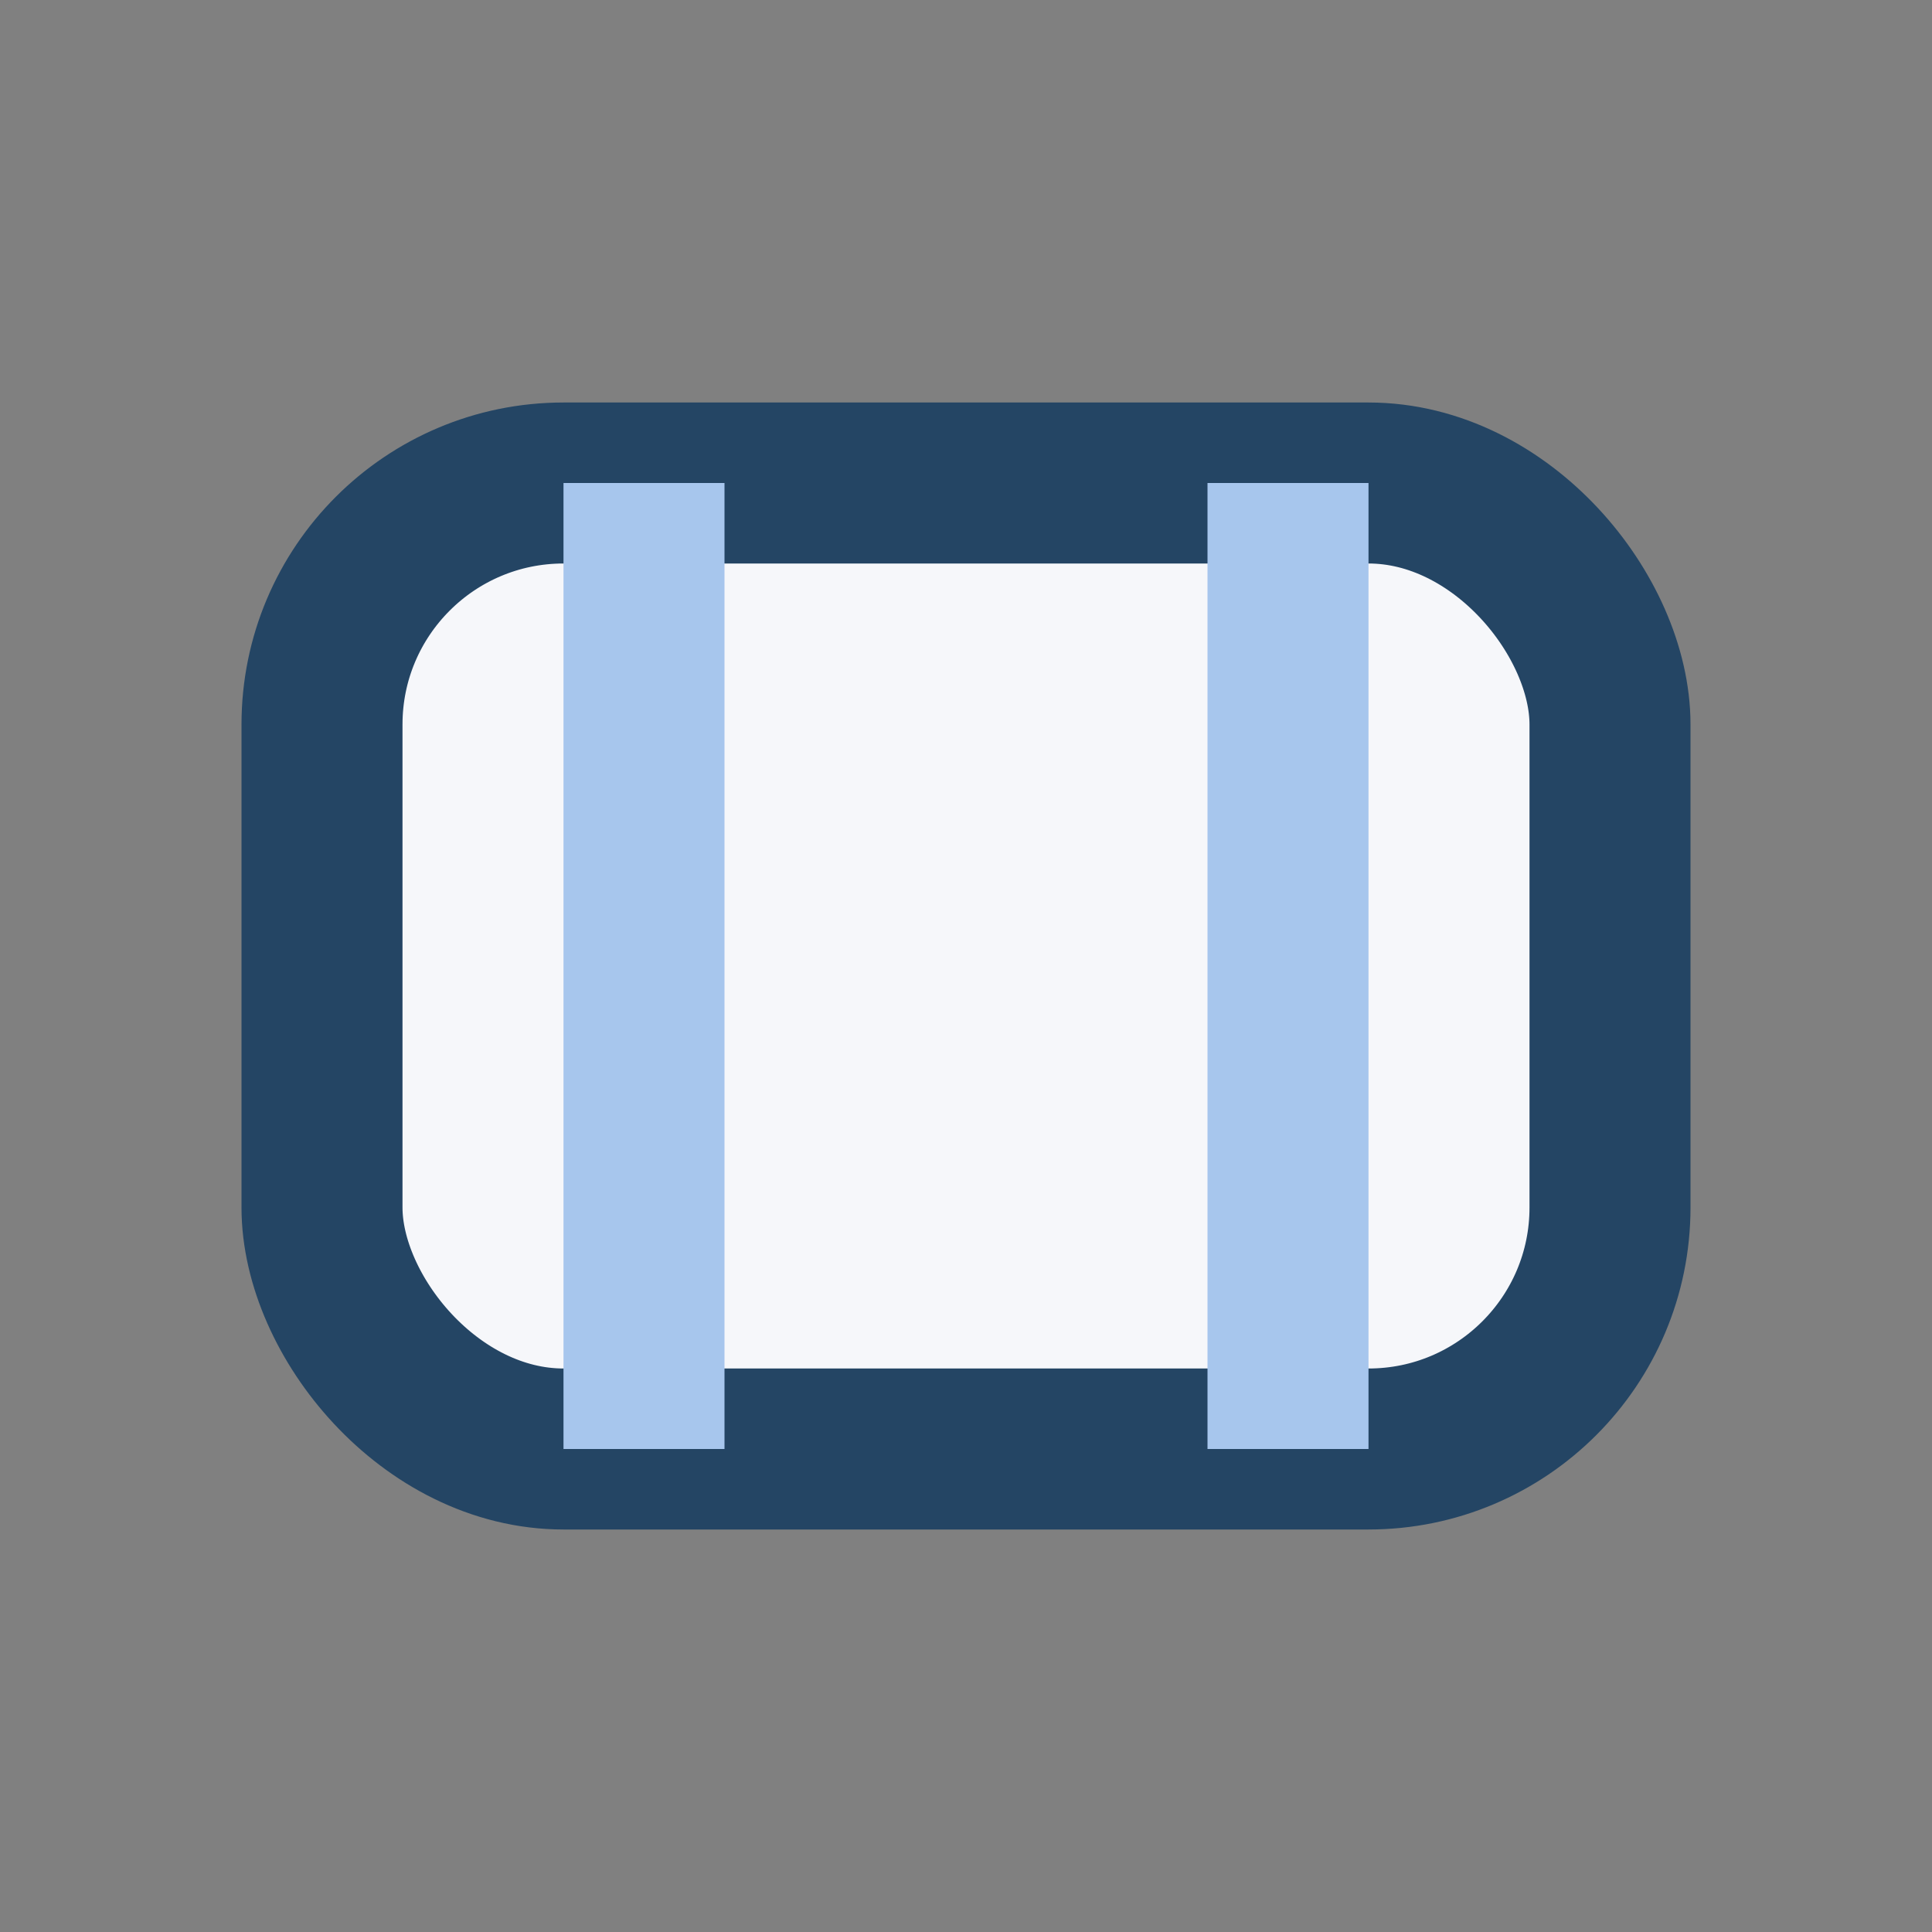
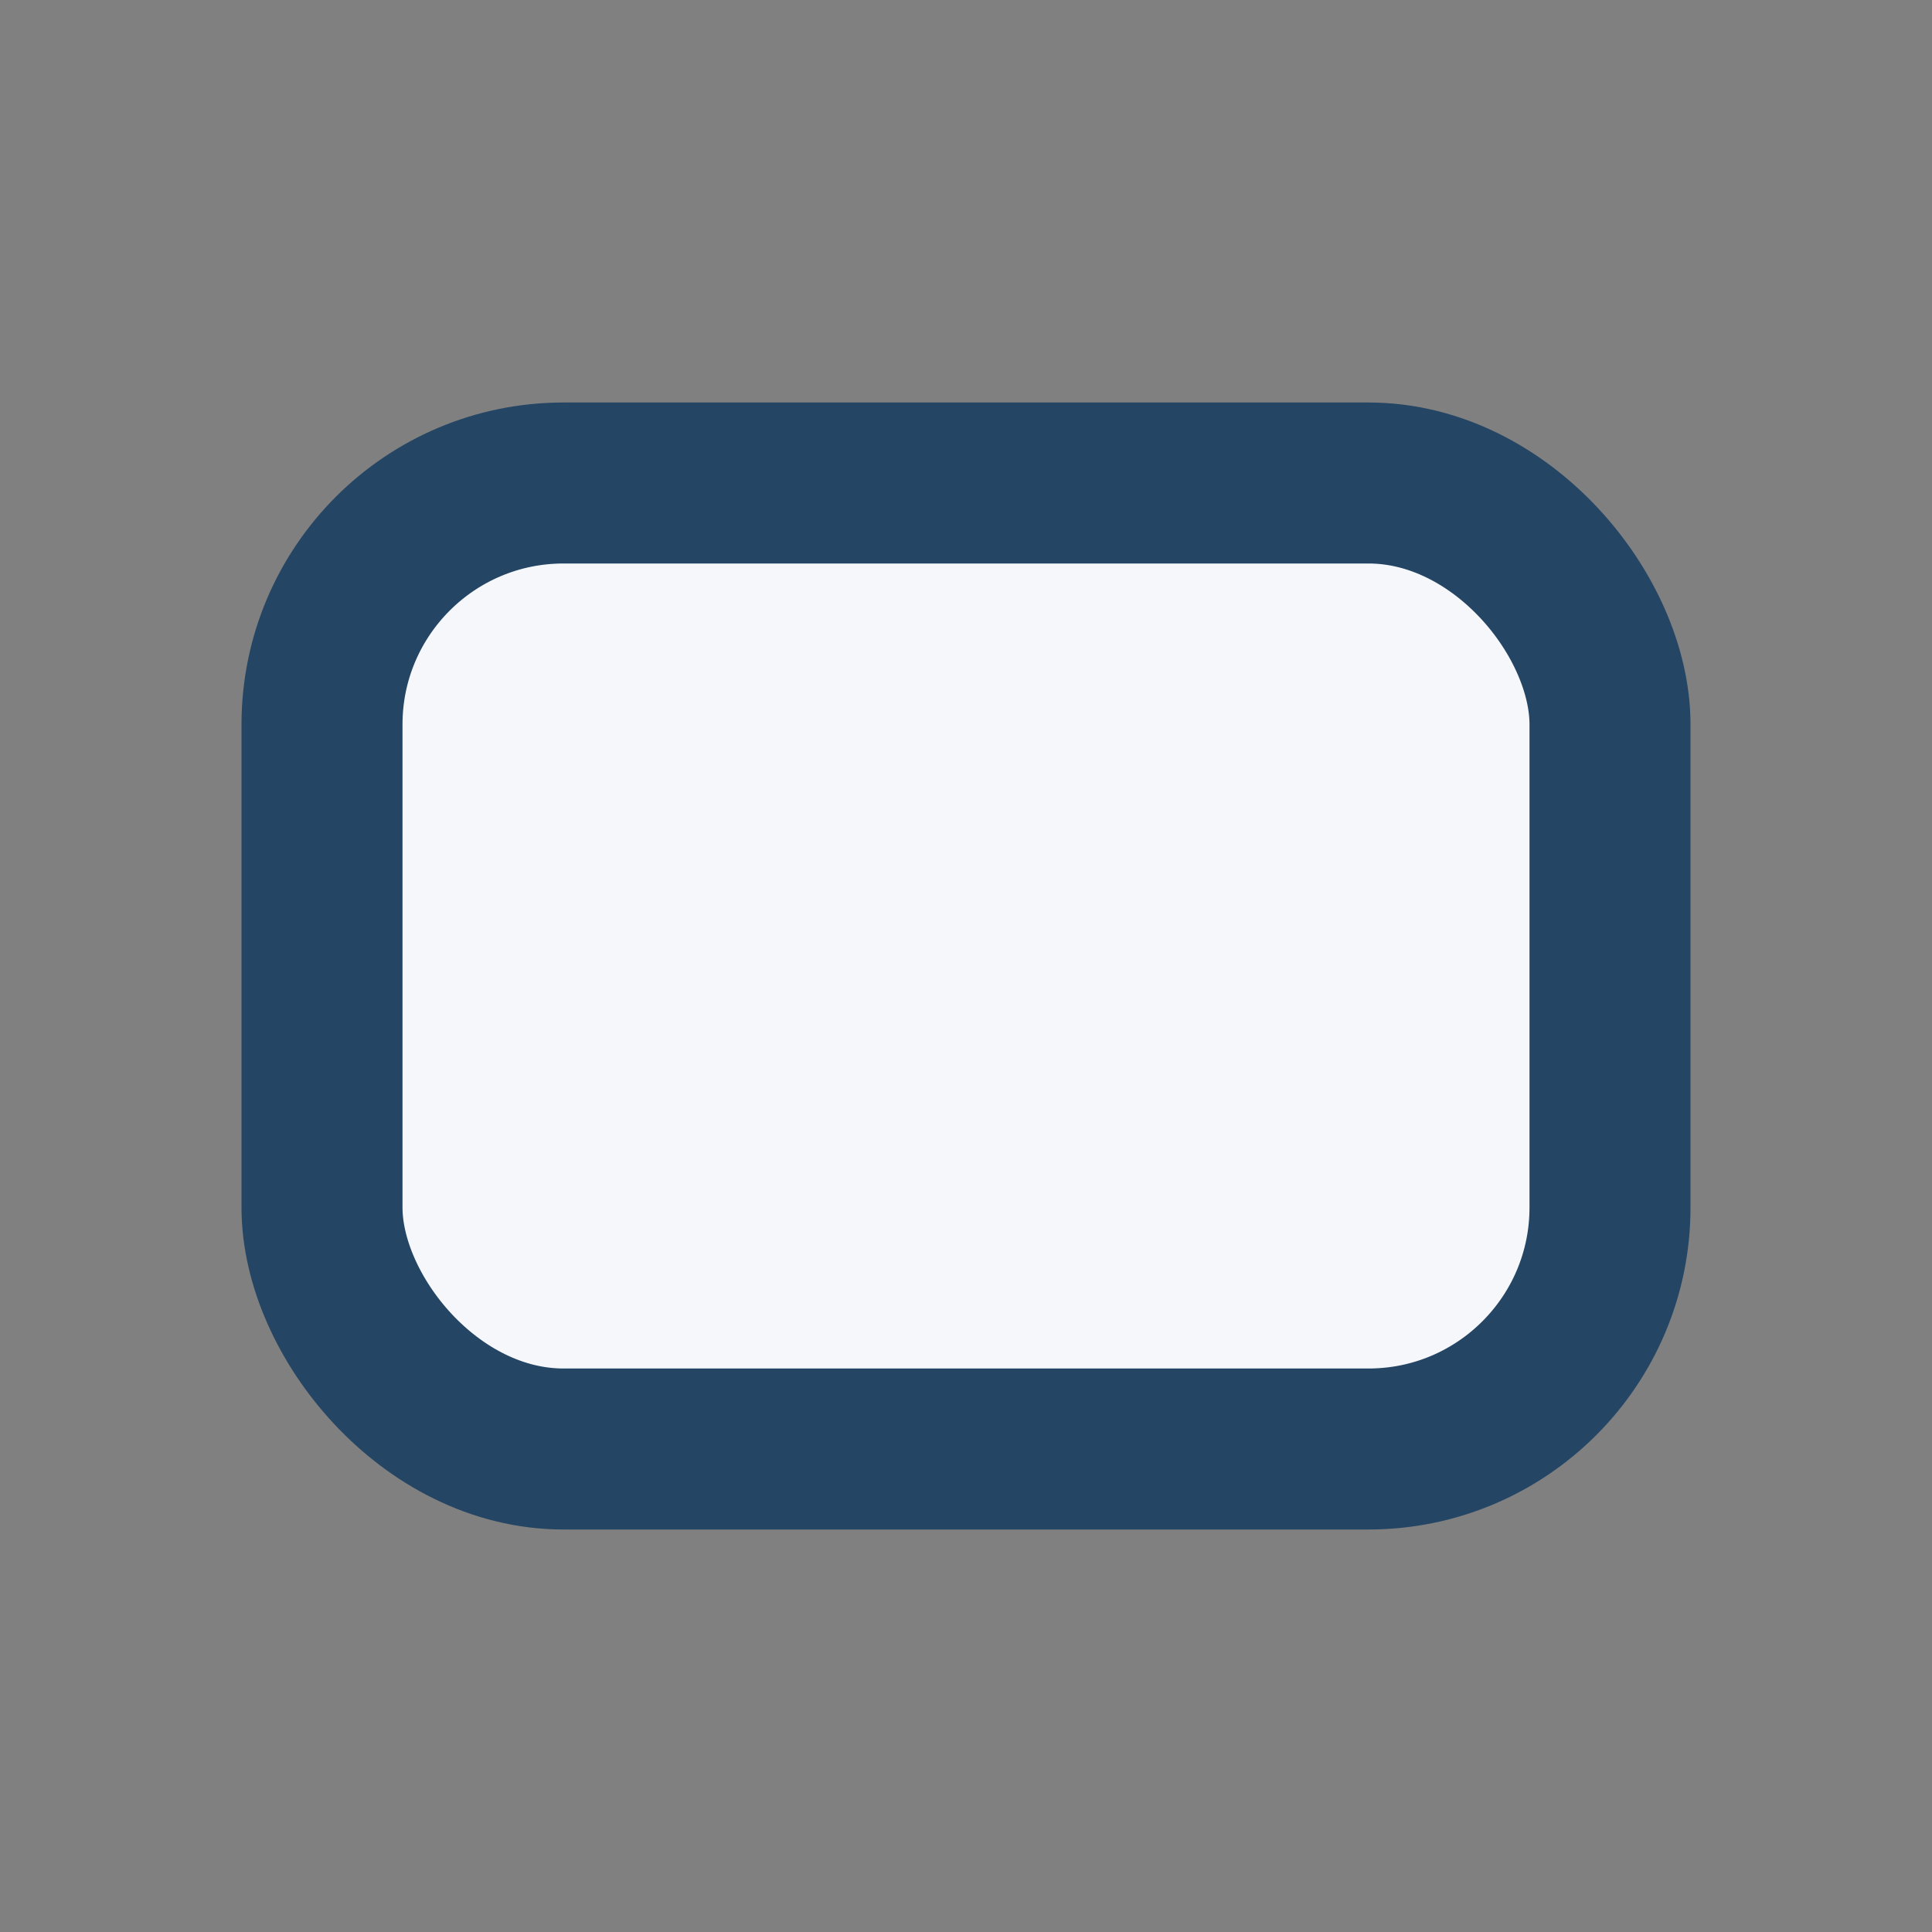
<svg xmlns="http://www.w3.org/2000/svg" width="24" height="24" viewBox="0 0 24 24">
  <rect x="0" y="0" width="24" height="24" fill="#808080" stroke="none" />
  <rect x="4" y="6" width="16" height="12" rx="3" fill="#F6F7FA" stroke="#244564" stroke-width="2" />
-   <path d="M8 6v12M16 6v12" stroke="#A7C6ED" stroke-width="2" />
</svg>